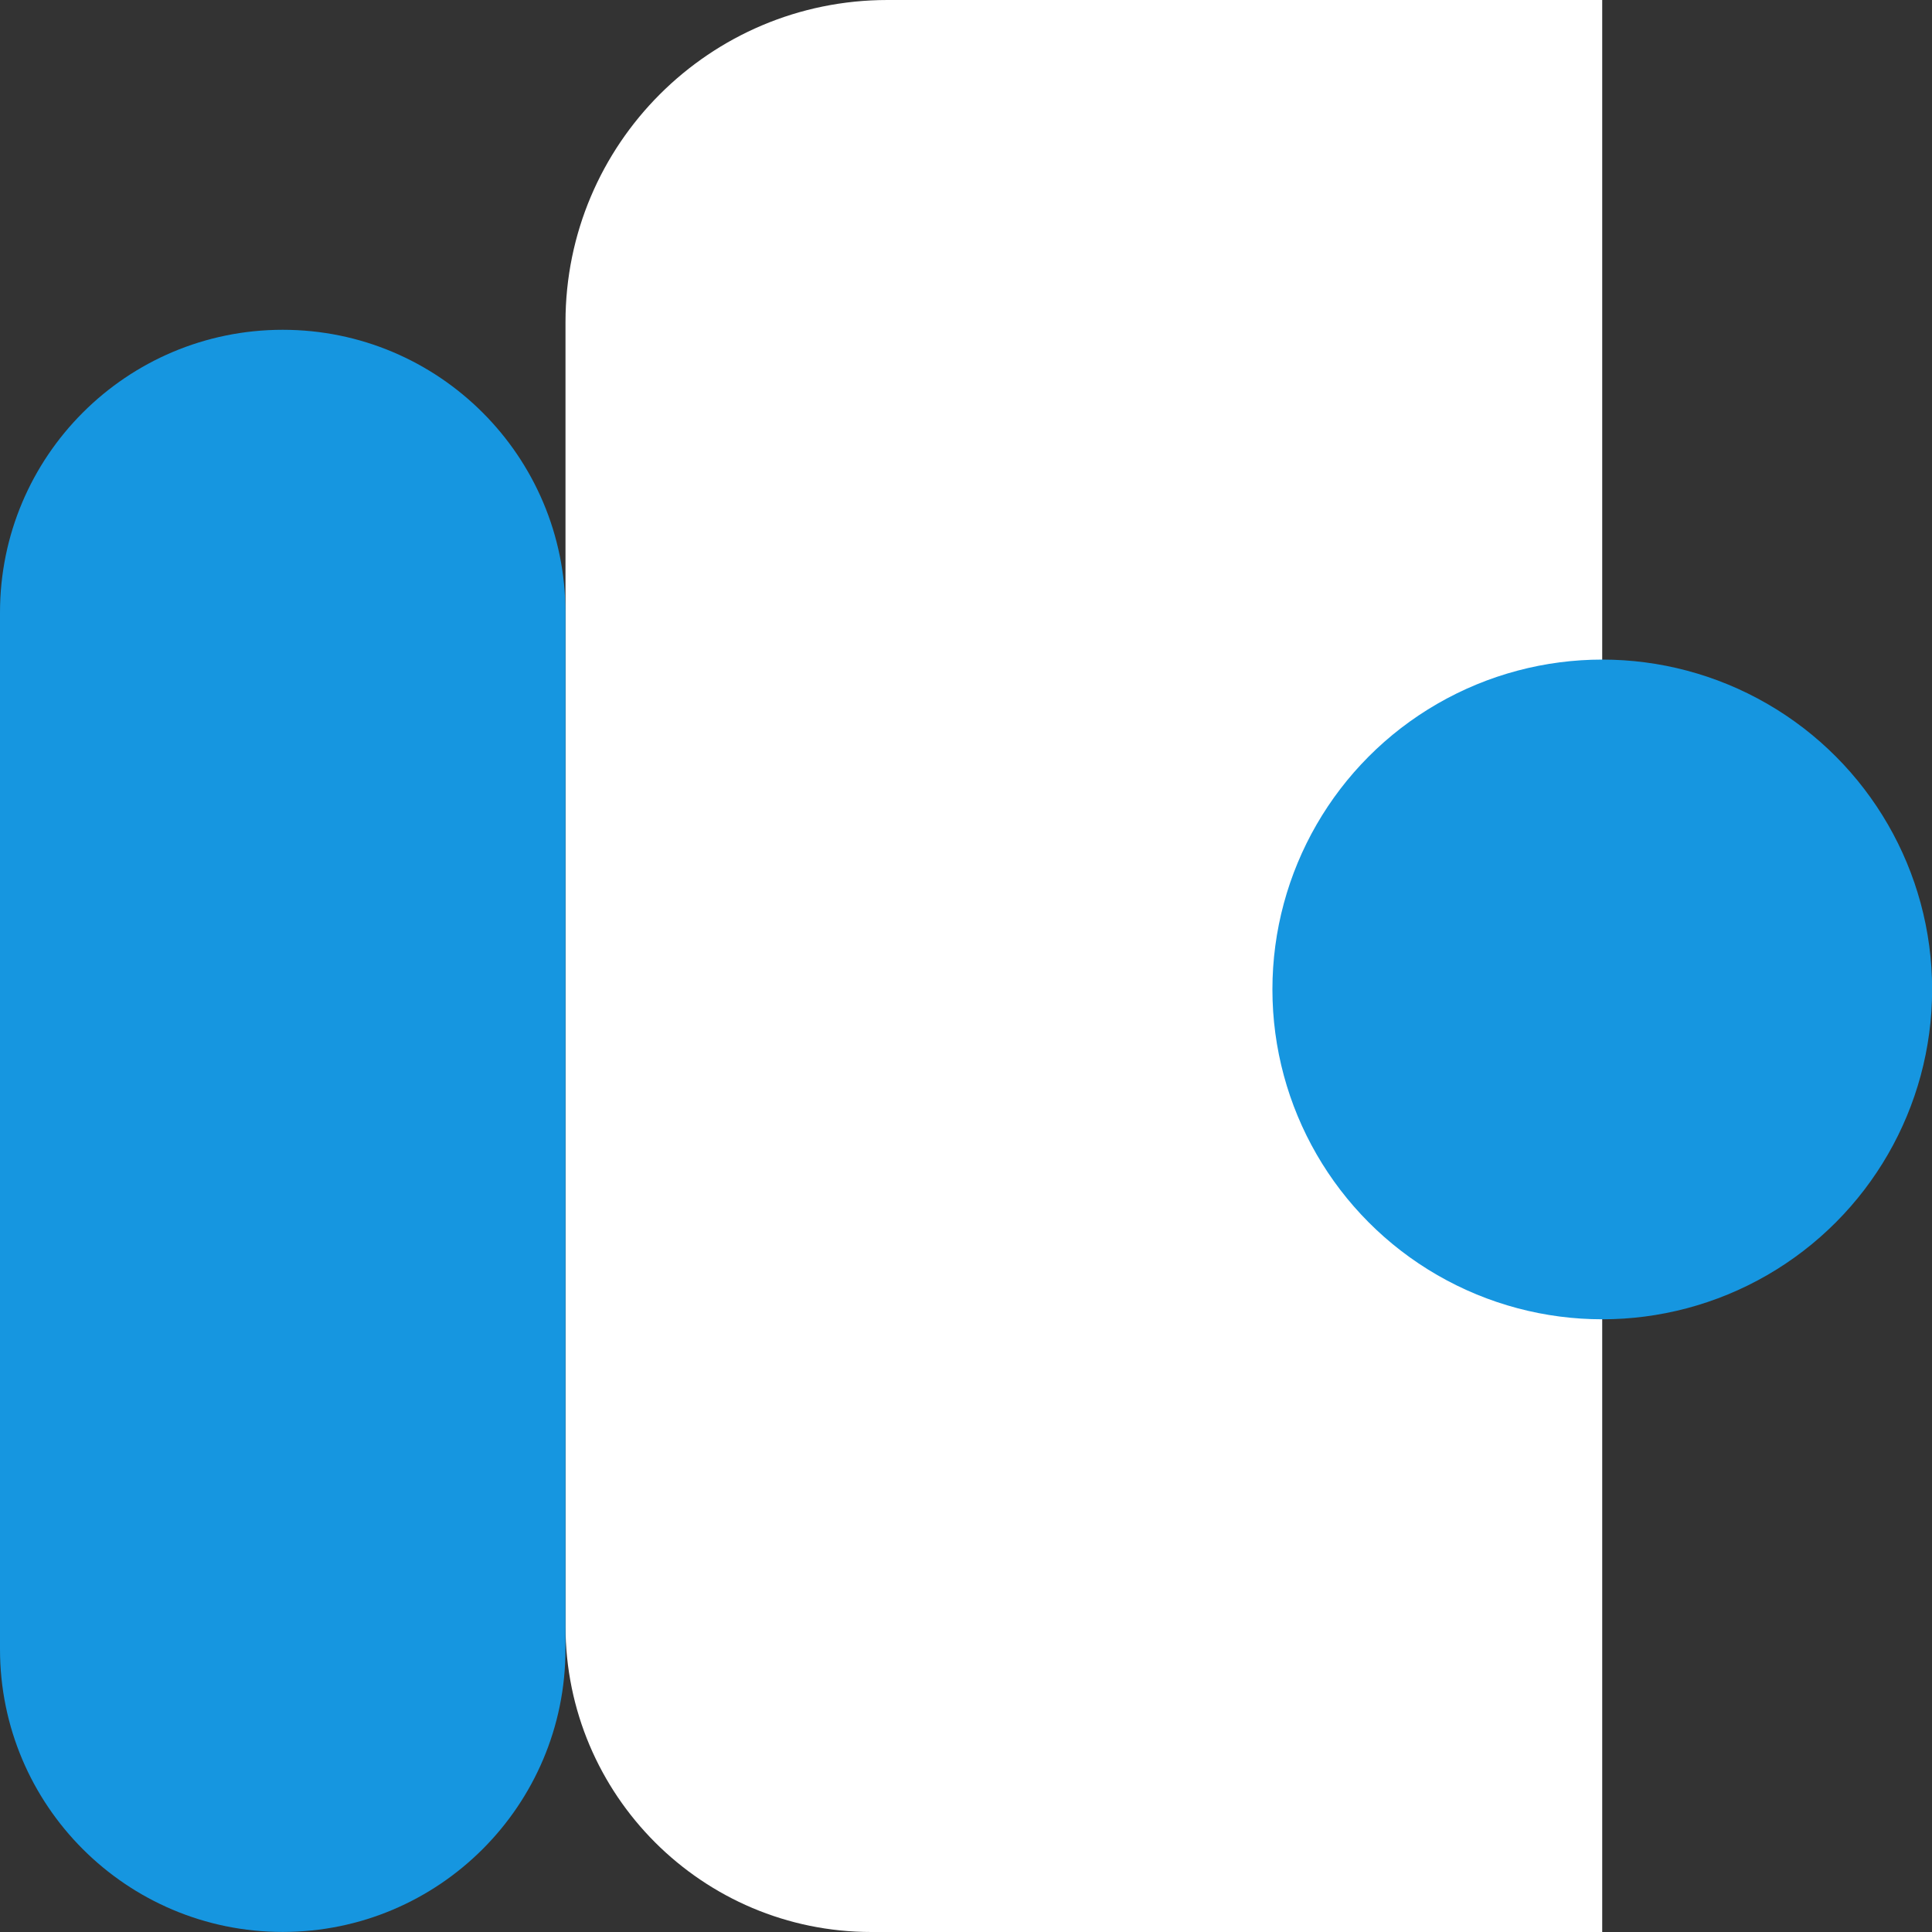
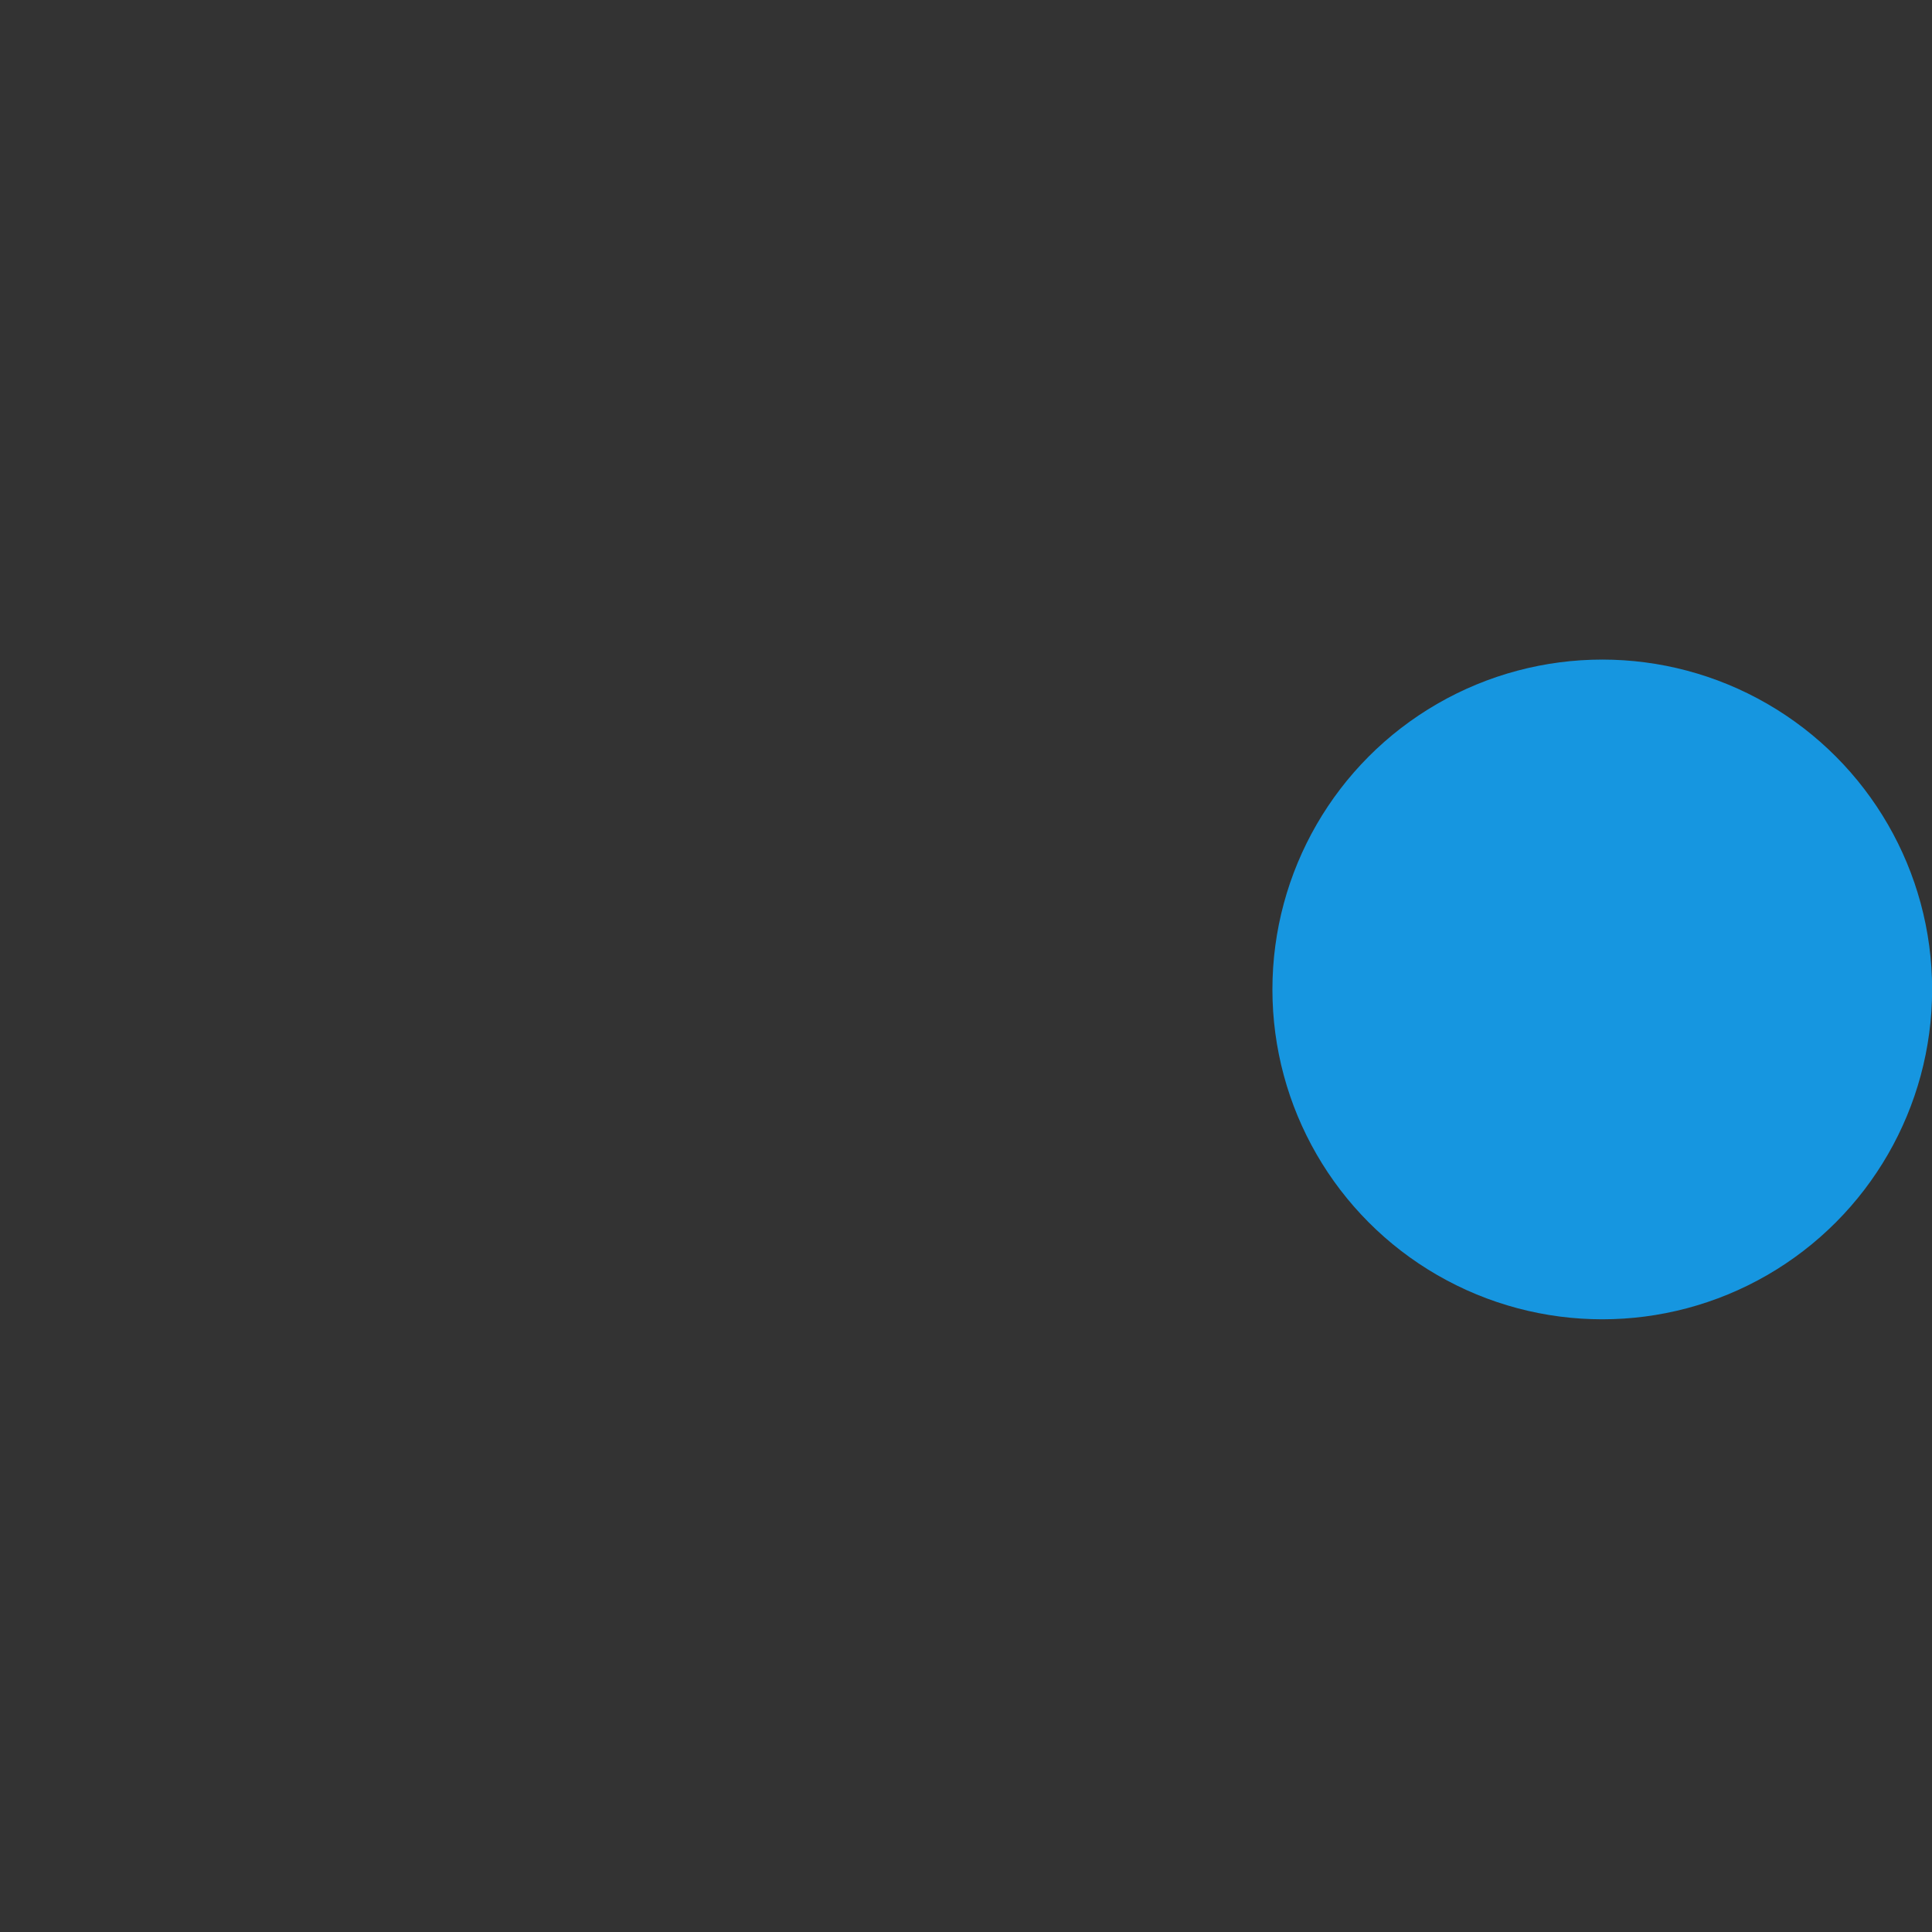
<svg xmlns="http://www.w3.org/2000/svg" width="60" height="60" viewBox="0 0 60 60" fill="none">
  <rect x="0" y="0" width="60" height="60" fill="#333333" stroke="none" />
-   <path d="M17.562 10C17.562 4.477 22.04 0 27.562 0H49.758V60H27.062C21.816 60 17.562 55.747 17.562 50.5V10Z" fill="white" />
-   <path d="M0 19.023C0 14.173 3.931 10.242 8.78 10.242V10.242C13.63 10.242 17.561 14.173 17.561 19.023V51.218C17.561 56.067 13.63 59.998 8.78 59.998V59.998C3.931 59.998 0 56.067 0 51.218V19.023Z" fill="#1696E0" />
  <circle cx="49.76" cy="30.728" r="10.244" fill="#1696E0" />
</svg>